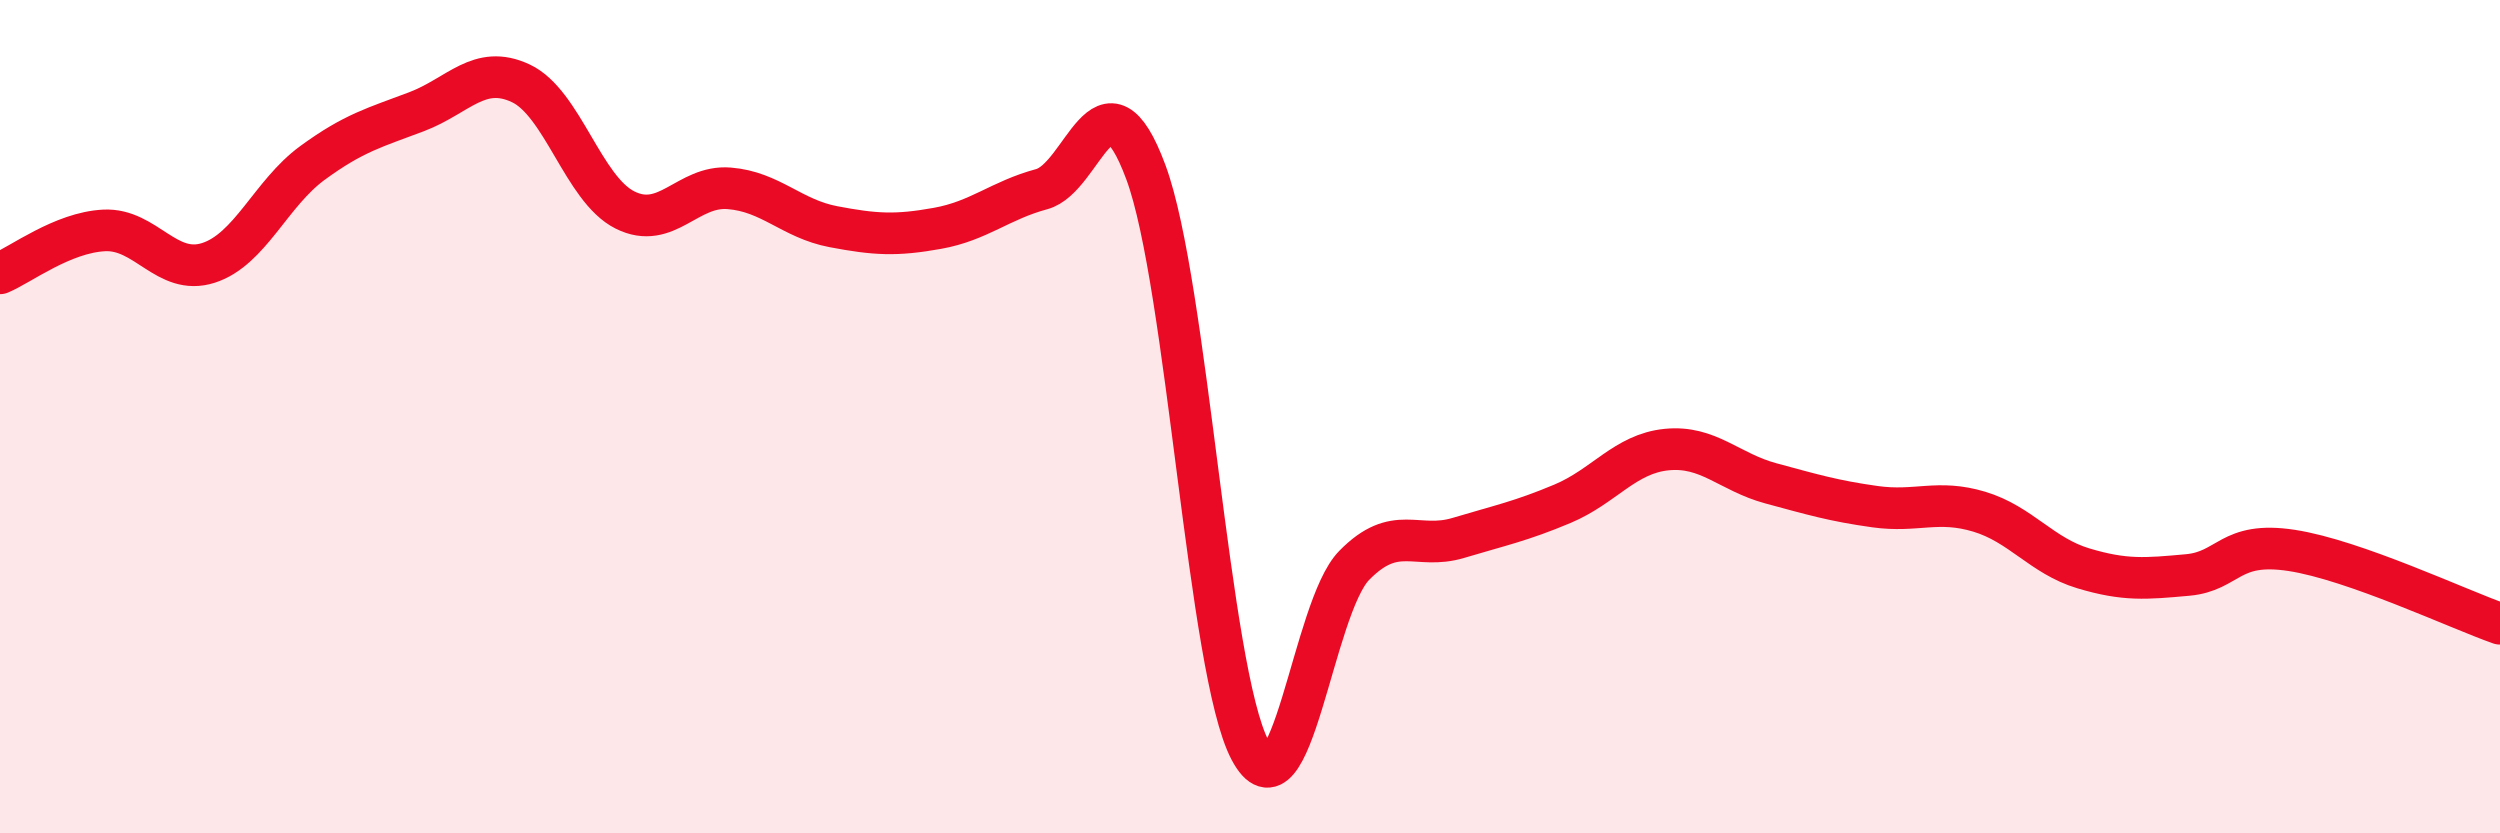
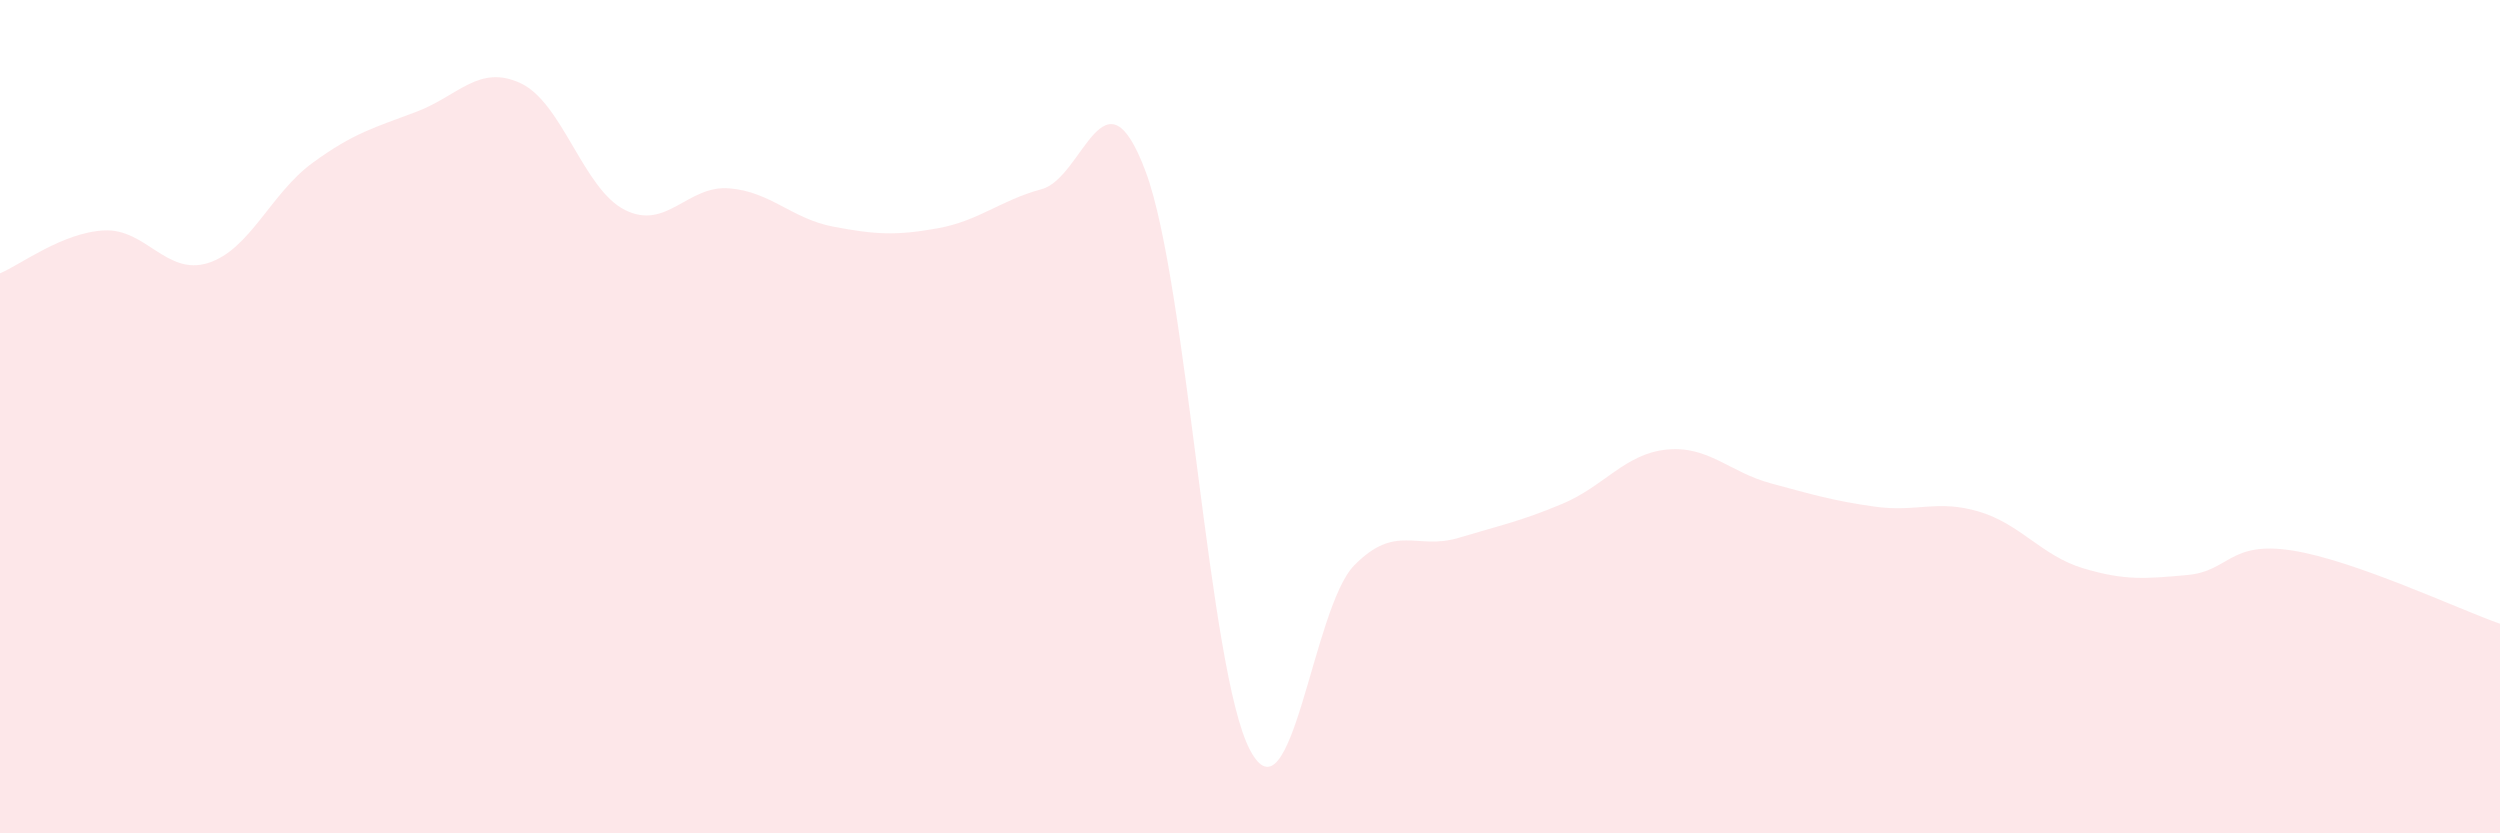
<svg xmlns="http://www.w3.org/2000/svg" width="60" height="20" viewBox="0 0 60 20">
  <path d="M 0,6.56 C 0.5,6.35 1.5,5.58 2.5,5.53 C 3.5,5.48 4,6.63 5,6.31 C 6,5.99 6.5,4.64 7.5,3.91 C 8.5,3.18 9,3.06 10,2.68 C 11,2.3 11.5,1.53 12.5,2 C 13.5,2.47 14,4.54 15,5.04 C 16,5.54 16.5,4.44 17.5,4.52 C 18.5,4.6 19,5.25 20,5.44 C 21,5.63 21.5,5.66 22.5,5.48 C 23.5,5.3 24,4.81 25,4.54 C 26,4.27 26.5,1.44 27.5,4.13 C 28.5,6.82 29,16.11 30,18 C 31,19.89 31.5,14.59 32.5,13.57 C 33.5,12.55 34,13.21 35,12.91 C 36,12.61 36.5,12.51 37.5,12.09 C 38.5,11.67 39,10.89 40,10.79 C 41,10.69 41.5,11.33 42.5,11.6 C 43.5,11.87 44,12.02 45,12.16 C 46,12.3 46.5,11.98 47.5,12.28 C 48.5,12.58 49,13.34 50,13.64 C 51,13.94 51.5,13.89 52.5,13.8 C 53.5,13.71 53.5,12.98 55,13.21 C 56.5,13.44 59,14.62 60,14.97L60 20L0 20Z" fill="#EB0A25" opacity="0.1" stroke-linecap="round" stroke-linejoin="round" />
-   <path d="M 0,6.56 C 0.5,6.35 1.5,5.58 2.5,5.53 C 3.5,5.48 4,6.63 5,6.31 C 6,5.99 6.5,4.64 7.5,3.91 C 8.5,3.18 9,3.06 10,2.68 C 11,2.3 11.5,1.53 12.5,2 C 13.5,2.47 14,4.54 15,5.04 C 16,5.54 16.5,4.44 17.5,4.52 C 18.5,4.6 19,5.25 20,5.44 C 21,5.63 21.5,5.66 22.5,5.48 C 23.5,5.3 24,4.81 25,4.54 C 26,4.27 26.5,1.44 27.5,4.13 C 28.5,6.82 29,16.11 30,18 C 31,19.89 31.5,14.59 32.5,13.57 C 33.5,12.55 34,13.21 35,12.91 C 36,12.61 36.5,12.51 37.5,12.09 C 38.5,11.67 39,10.89 40,10.79 C 41,10.69 41.5,11.33 42.5,11.6 C 43.5,11.87 44,12.02 45,12.16 C 46,12.3 46.5,11.98 47.5,12.28 C 48.5,12.58 49,13.34 50,13.64 C 51,13.94 51.5,13.89 52.5,13.8 C 53.5,13.71 53.5,12.98 55,13.21 C 56.5,13.44 59,14.62 60,14.97" stroke="#EB0A25" stroke-width="1" fill="none" stroke-linecap="round" stroke-linejoin="round" />
</svg>